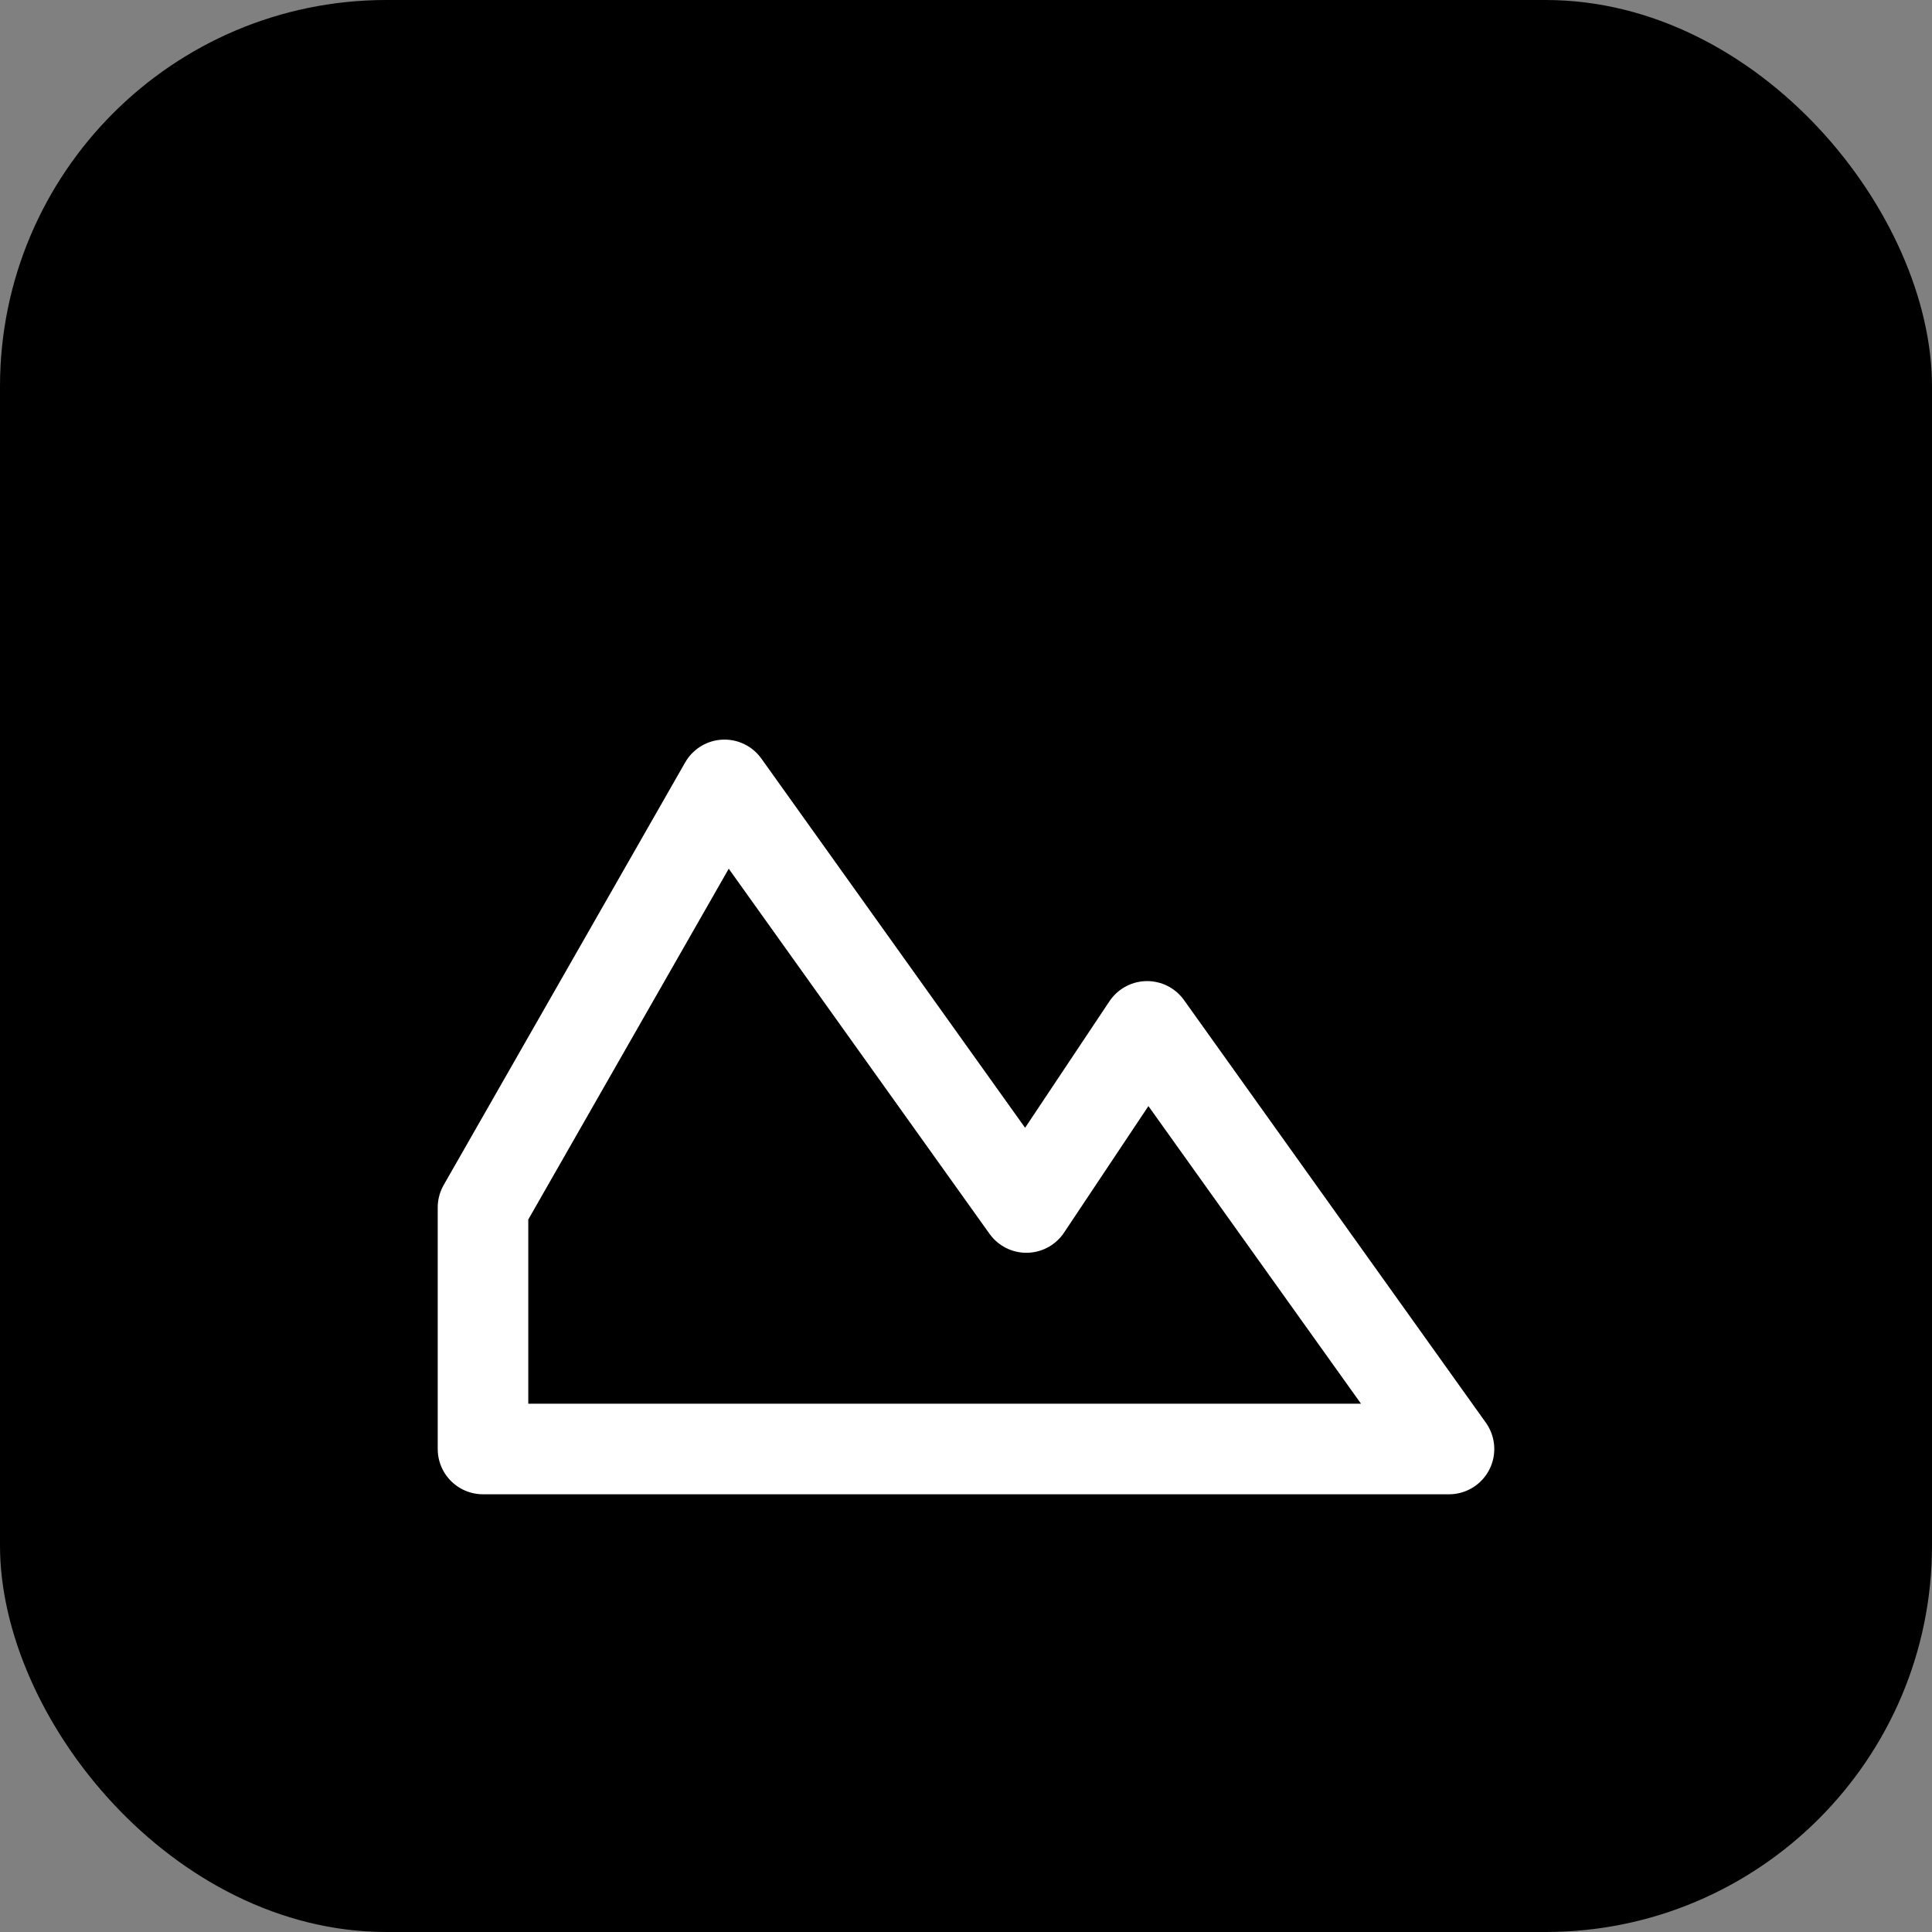
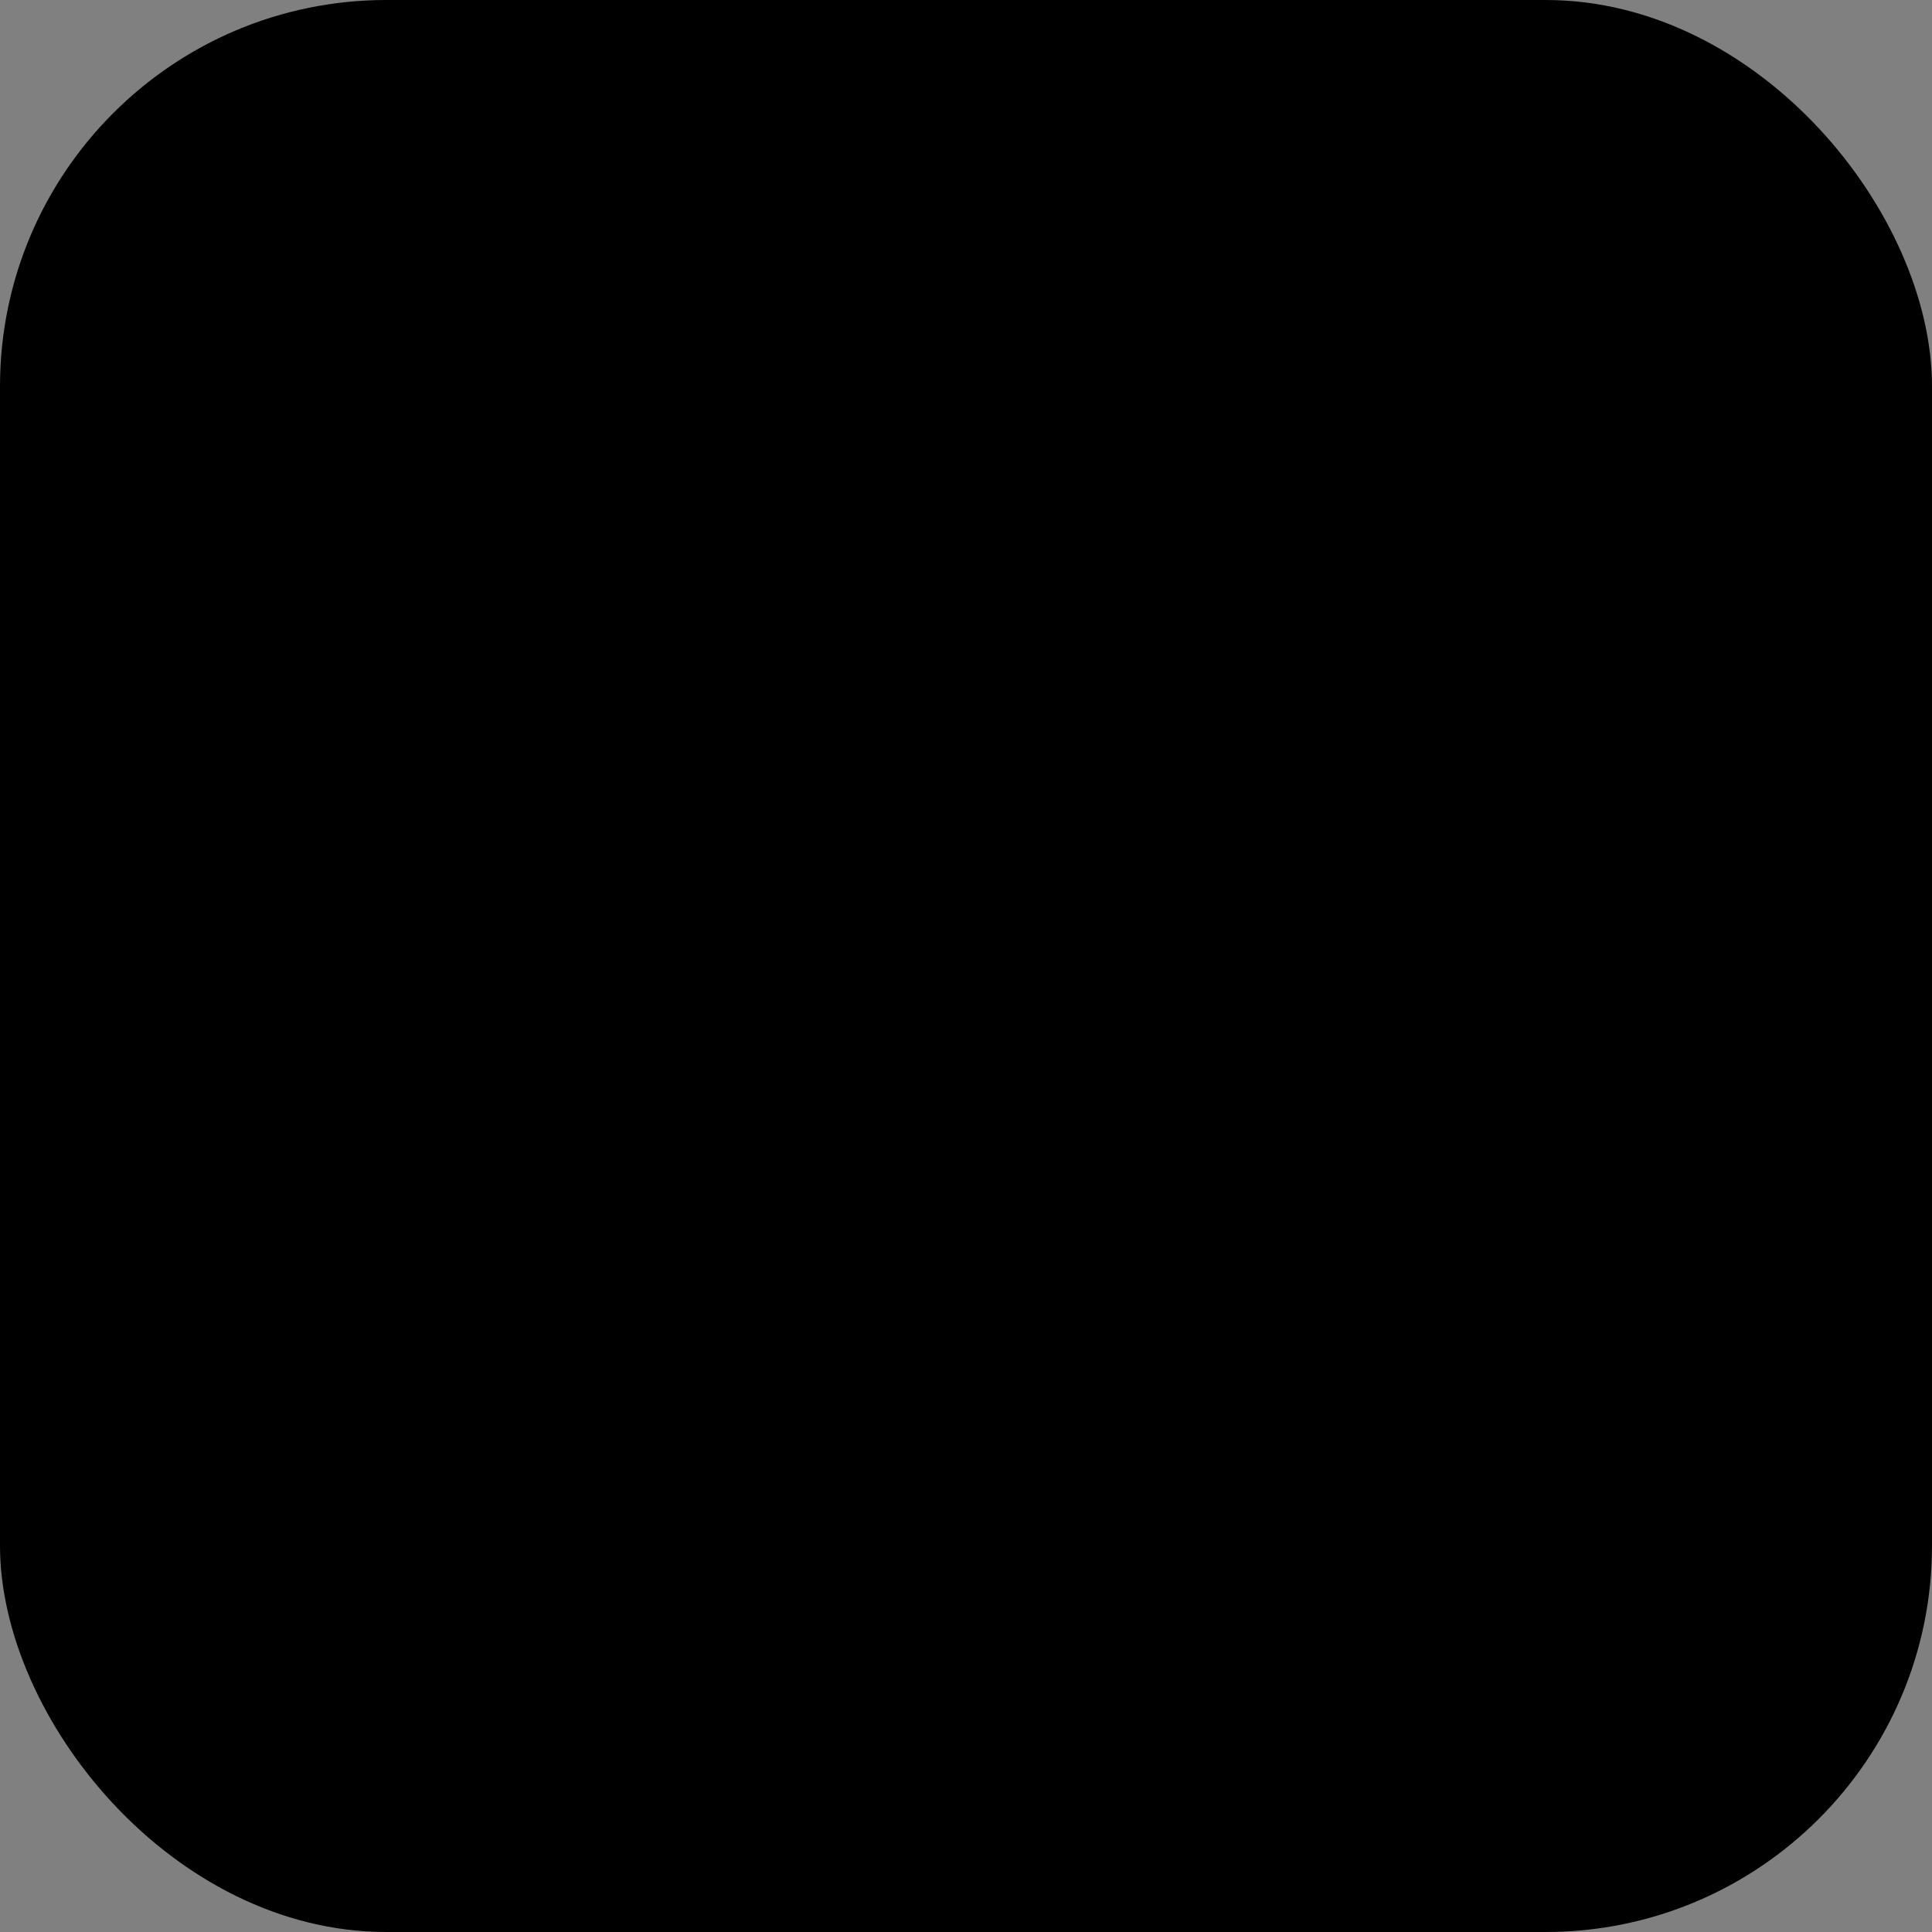
<svg xmlns="http://www.w3.org/2000/svg" width="32" height="32" viewBox="0 0 32 32" fill="none">
  <rect x="0" y="0" width="32" height="32" fill="#808080" stroke="none" />
  <defs>
    <linearGradient id="bgGradient" x1="0%" y1="0%" x2="100%" y2="100%">
      <stop offset="0%" style="stop-color:hsl(120, 35%, 25%);stop-opacity:1" />
      <stop offset="100%" style="stop-color:hsl(200, 60%, 35%);stop-opacity:1" />
    </linearGradient>
  </defs>
  <rect width="32" height="32" rx="6.4" fill="url(#bgGradient)" />
-   <path d="m8 20 4-7 5 7 2-3 5 7H8z" stroke="white" stroke-width="1.5" fill="none" stroke-linecap="round" stroke-linejoin="round" />
</svg>